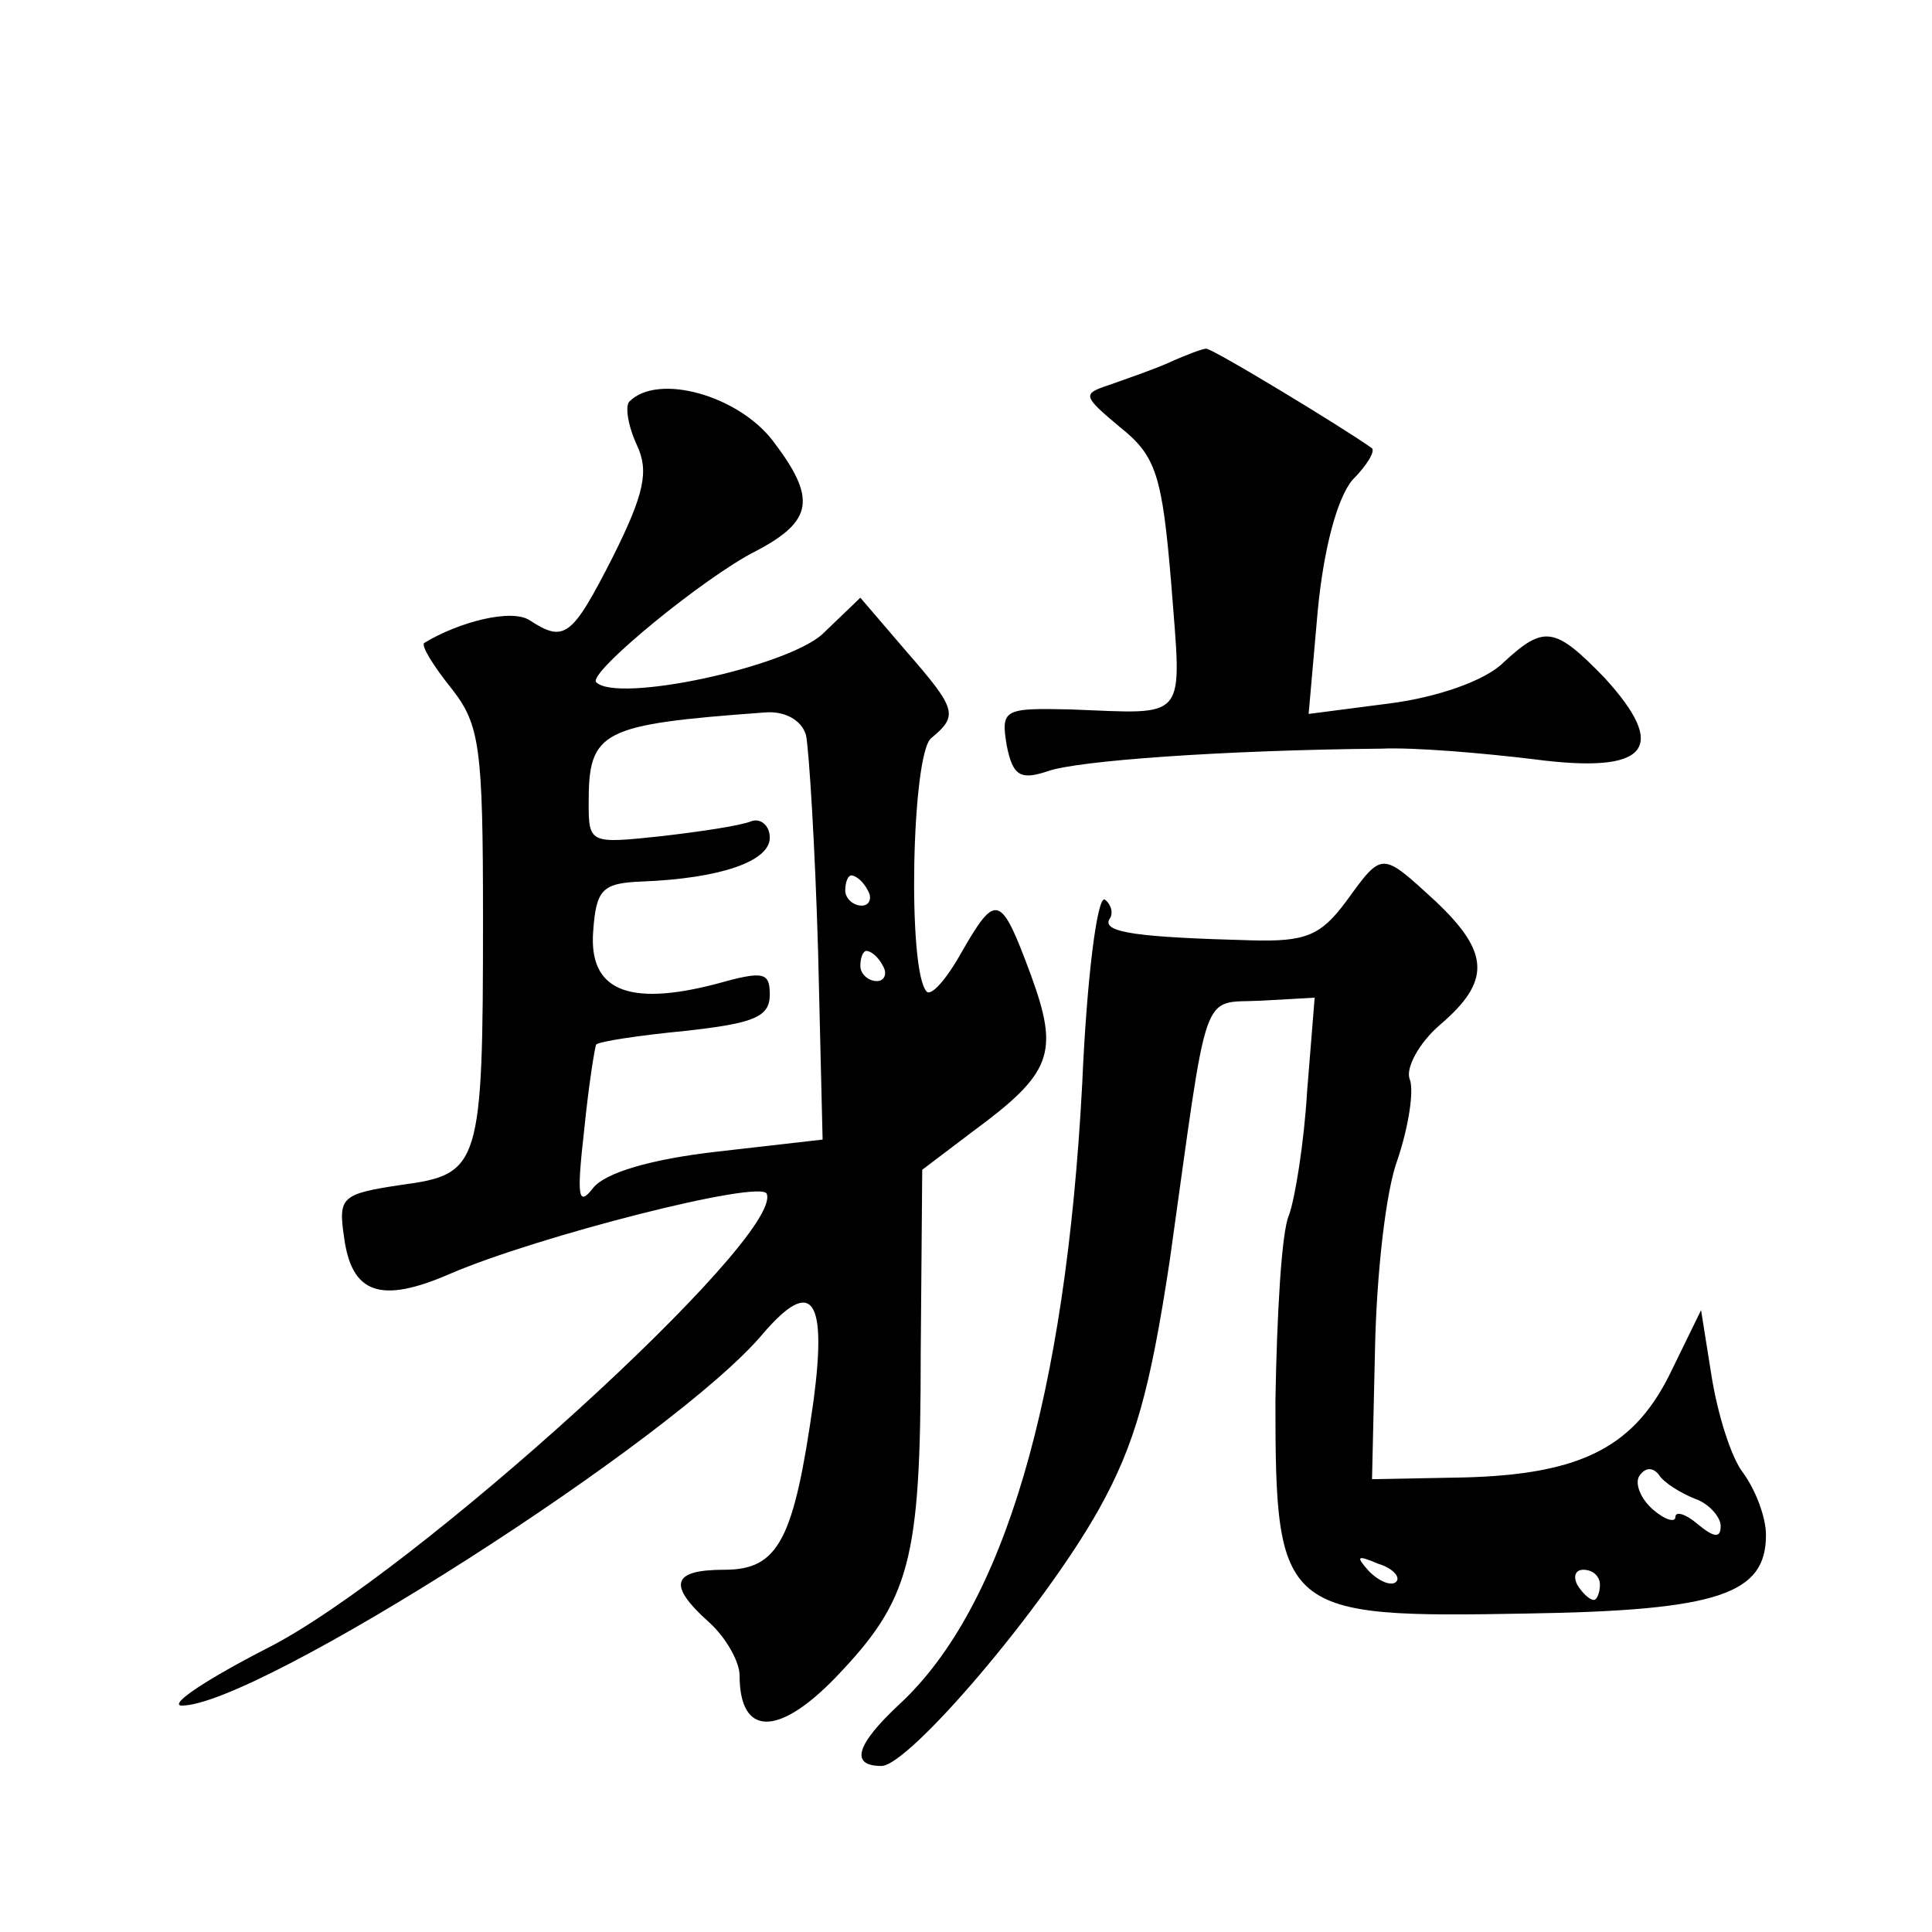
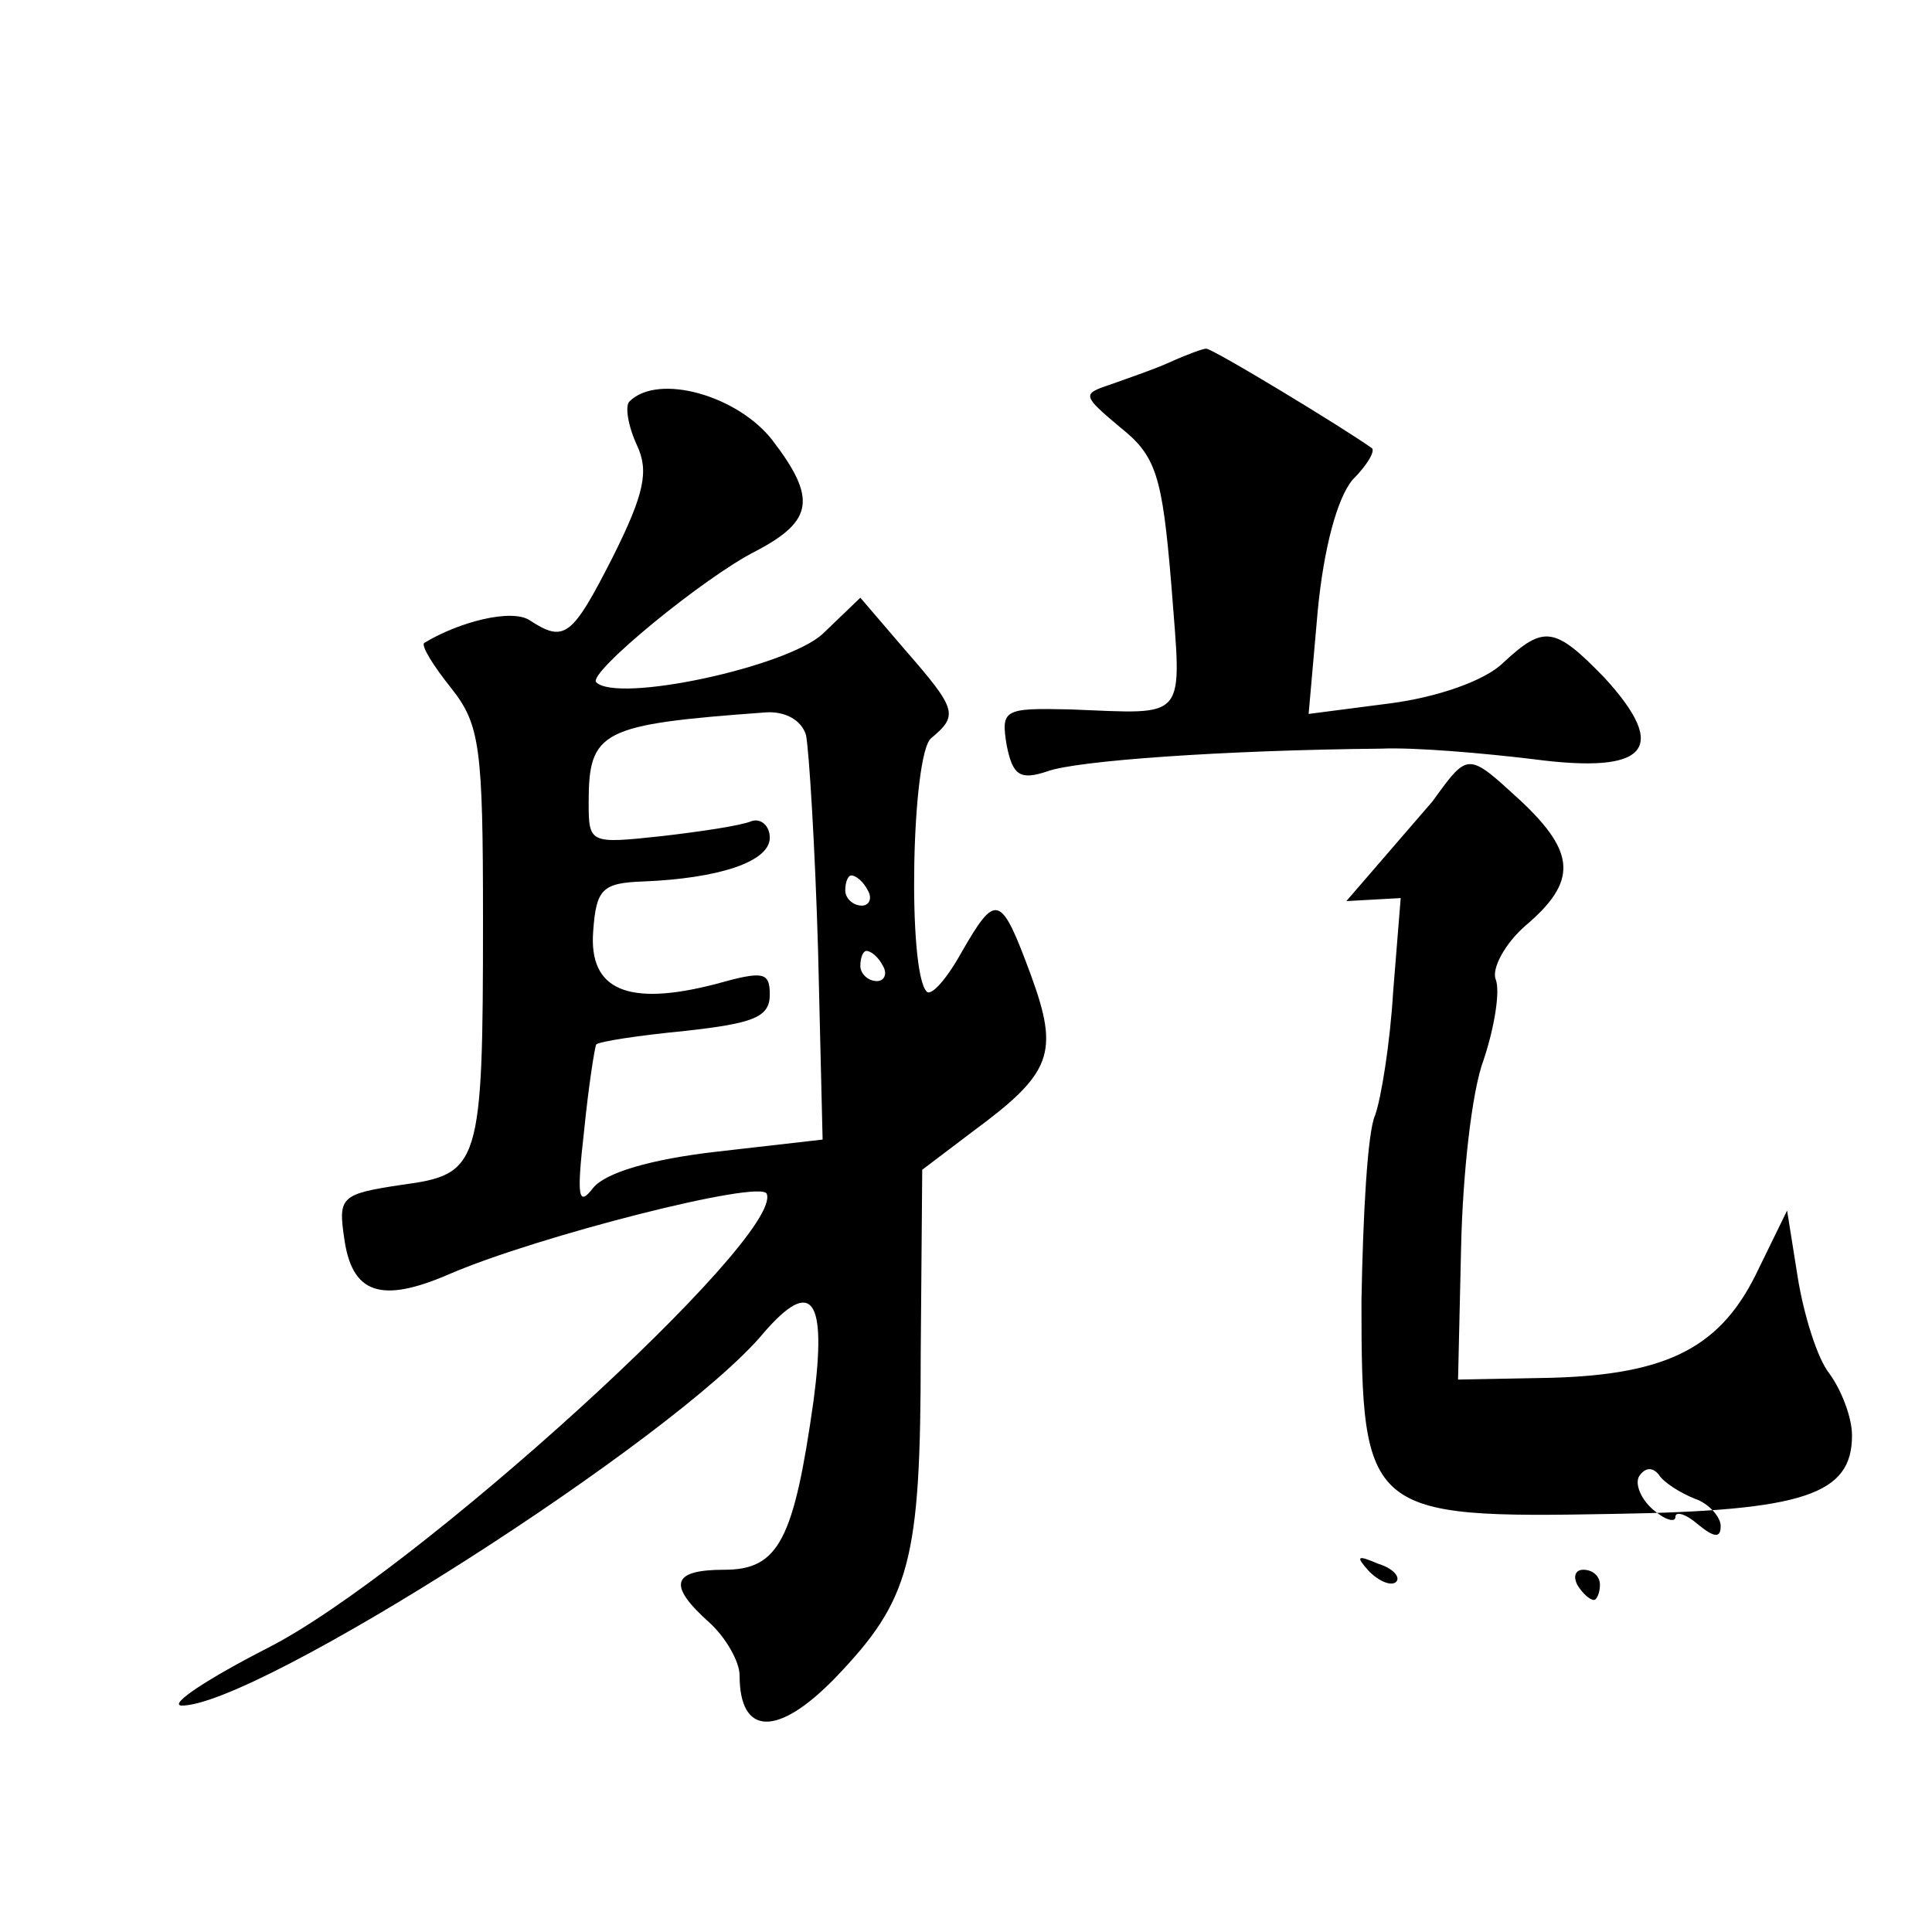
<svg xmlns="http://www.w3.org/2000/svg" version="1.0" width="128pt" height="128pt" viewBox="0 0 128 128" preserveAspectRatio="xMidYMid meet">
  <g transform="translate(0,128) scale(0.1,-0.1)" fill="#0" stroke="none">
-     <path d="M775 1040 c-11 -5 -29 -11 -40 -15 -18 -6 -18 -7 7 -28 24 -19 28 -32 34 -104 7 -92 12 -86 -67 -83 -44 1 -46 0 -42 -24 4 -20 9 -23 27 -17 19 7 116 14 221 15 22 1 68 -3 101 -7 76 -10 90 7 47 54 -33 34 -40 35 -67 10 -12 -12 -44 -23 -75 -27 l-54 -7 6 68 c4 42 13 75 23 87 10 10 15 19 13 21 -18 13 -107 67 -110 66 -2 0 -13 -4 -24 -9z M417 1014 c-3 -3 -1 -16 5 -29 8 -17 5 -32 -16 -74 -27 -53 -32 -57 -55 -42 -12 8 -47 -1 -70 -15 -2 -2 6 -15 18 -30 19 -24 21 -39 21 -153 0 -164 -2 -169 -54 -176 -40 -6 -42 -8 -38 -35 5 -37 24 -44 70 -24 58 25 207 63 210 53 11 -29 -234 -252 -331 -301 -39 -20 -65 -37 -57 -38 49 -1 328 177 386 247 32 37 42 23 33 -45 -13 -92 -23 -112 -59 -112 -35 0 -38 -10 -10 -35 11 -10 20 -26 20 -35 0 -40 25 -41 63 -2 50 52 57 77 57 215 l1 122 33 25 c53 39 58 52 39 104 -20 54 -23 55 -46 15 -10 -18 -20 -29 -23 -26 -13 13 -10 158 3 168 18 15 17 19 -17 58 l-30 35 -25 -24 c-24 -22 -136 -46 -150 -32 -6 6 72 70 106 87 38 20 40 35 11 73 -23 30 -76 45 -95 26z m117 -221 c2 -10 6 -74 8 -143 l3 -125 -70 -8 c-44 -5 -74 -14 -82 -24 -10 -13 -11 -6 -6 38 3 30 7 55 8 57 2 2 28 6 59 9 45 5 56 9 56 24 0 15 -4 16 -36 7 -58 -15 -84 -4 -81 35 2 28 6 32 33 33 50 2 84 13 84 29 0 8 -6 13 -12 11 -7 -3 -34 -7 -60 -10 -47 -5 -48 -5 -48 22 0 48 8 52 117 60 13 1 24 -5 27 -15z m41 -103 c3 -5 1 -10 -4 -10 -6 0 -11 5 -11 10 0 6 2 10 4 10 3 0 8 -4 11 -10z m10 -50 c3 -5 1 -10 -4 -10 -6 0 -11 5 -11 10 0 6 2 10 4 10 3 0 8 -4 11 -10z M892 683 c-17 -23 -27 -27 -63 -26 -74 2 -99 5 -94 14 3 4 1 10 -3 13 -5 3 -12 -52 -15 -122 -11 -208 -52 -347 -121 -411 -29 -27 -33 -41 -12 -41 18 0 107 104 144 170 24 43 34 79 47 165 26 185 20 170 60 172 l36 2 -5 -62 c-2 -34 -8 -71 -12 -82 -5 -11 -8 -66 -9 -123 0 -141 4 -144 167 -141 127 2 158 13 158 52 0 12 -7 30 -15 41 -8 10 -17 39 -21 64 l-7 44 -21 -43 c-25 -50 -62 -67 -144 -68 l-53 -1 2 87 c1 48 7 104 15 125 7 21 11 45 8 53 -3 7 6 24 20 36 34 29 33 48 -3 82 -36 33 -35 33 -59 0z m231 -396 c9 -3 17 -12 17 -18 0 -8 -4 -8 -15 1 -8 7 -15 9 -15 5 0 -4 -7 -2 -15 5 -8 7 -12 17 -9 22 4 6 9 6 13 1 3 -5 14 -12 24 -16z m-198 -55 c-3 -3 -11 0 -18 7 -9 10 -8 11 6 5 10 -3 15 -9 12 -12z m135 -2 c0 -5 -2 -10 -4 -10 -3 0 -8 5 -11 10 -3 6 -1 10 4 10 6 0 11 -4 11 -10z" />
+     <path d="M775 1040 c-11 -5 -29 -11 -40 -15 -18 -6 -18 -7 7 -28 24 -19 28 -32 34 -104 7 -92 12 -86 -67 -83 -44 1 -46 0 -42 -24 4 -20 9 -23 27 -17 19 7 116 14 221 15 22 1 68 -3 101 -7 76 -10 90 7 47 54 -33 34 -40 35 -67 10 -12 -12 -44 -23 -75 -27 l-54 -7 6 68 c4 42 13 75 23 87 10 10 15 19 13 21 -18 13 -107 67 -110 66 -2 0 -13 -4 -24 -9z M417 1014 c-3 -3 -1 -16 5 -29 8 -17 5 -32 -16 -74 -27 -53 -32 -57 -55 -42 -12 8 -47 -1 -70 -15 -2 -2 6 -15 18 -30 19 -24 21 -39 21 -153 0 -164 -2 -169 -54 -176 -40 -6 -42 -8 -38 -35 5 -37 24 -44 70 -24 58 25 207 63 210 53 11 -29 -234 -252 -331 -301 -39 -20 -65 -37 -57 -38 49 -1 328 177 386 247 32 37 42 23 33 -45 -13 -92 -23 -112 -59 -112 -35 0 -38 -10 -10 -35 11 -10 20 -26 20 -35 0 -40 25 -41 63 -2 50 52 57 77 57 215 l1 122 33 25 c53 39 58 52 39 104 -20 54 -23 55 -46 15 -10 -18 -20 -29 -23 -26 -13 13 -10 158 3 168 18 15 17 19 -17 58 l-30 35 -25 -24 c-24 -22 -136 -46 -150 -32 -6 6 72 70 106 87 38 20 40 35 11 73 -23 30 -76 45 -95 26z m117 -221 c2 -10 6 -74 8 -143 l3 -125 -70 -8 c-44 -5 -74 -14 -82 -24 -10 -13 -11 -6 -6 38 3 30 7 55 8 57 2 2 28 6 59 9 45 5 56 9 56 24 0 15 -4 16 -36 7 -58 -15 -84 -4 -81 35 2 28 6 32 33 33 50 2 84 13 84 29 0 8 -6 13 -12 11 -7 -3 -34 -7 -60 -10 -47 -5 -48 -5 -48 22 0 48 8 52 117 60 13 1 24 -5 27 -15z m41 -103 c3 -5 1 -10 -4 -10 -6 0 -11 5 -11 10 0 6 2 10 4 10 3 0 8 -4 11 -10z m10 -50 c3 -5 1 -10 -4 -10 -6 0 -11 5 -11 10 0 6 2 10 4 10 3 0 8 -4 11 -10z M892 683 l36 2 -5 -62 c-2 -34 -8 -71 -12 -82 -5 -11 -8 -66 -9 -123 0 -141 4 -144 167 -141 127 2 158 13 158 52 0 12 -7 30 -15 41 -8 10 -17 39 -21 64 l-7 44 -21 -43 c-25 -50 -62 -67 -144 -68 l-53 -1 2 87 c1 48 7 104 15 125 7 21 11 45 8 53 -3 7 6 24 20 36 34 29 33 48 -3 82 -36 33 -35 33 -59 0z m231 -396 c9 -3 17 -12 17 -18 0 -8 -4 -8 -15 1 -8 7 -15 9 -15 5 0 -4 -7 -2 -15 5 -8 7 -12 17 -9 22 4 6 9 6 13 1 3 -5 14 -12 24 -16z m-198 -55 c-3 -3 -11 0 -18 7 -9 10 -8 11 6 5 10 -3 15 -9 12 -12z m135 -2 c0 -5 -2 -10 -4 -10 -3 0 -8 5 -11 10 -3 6 -1 10 4 10 6 0 11 -4 11 -10z" />
  </g>
</svg>